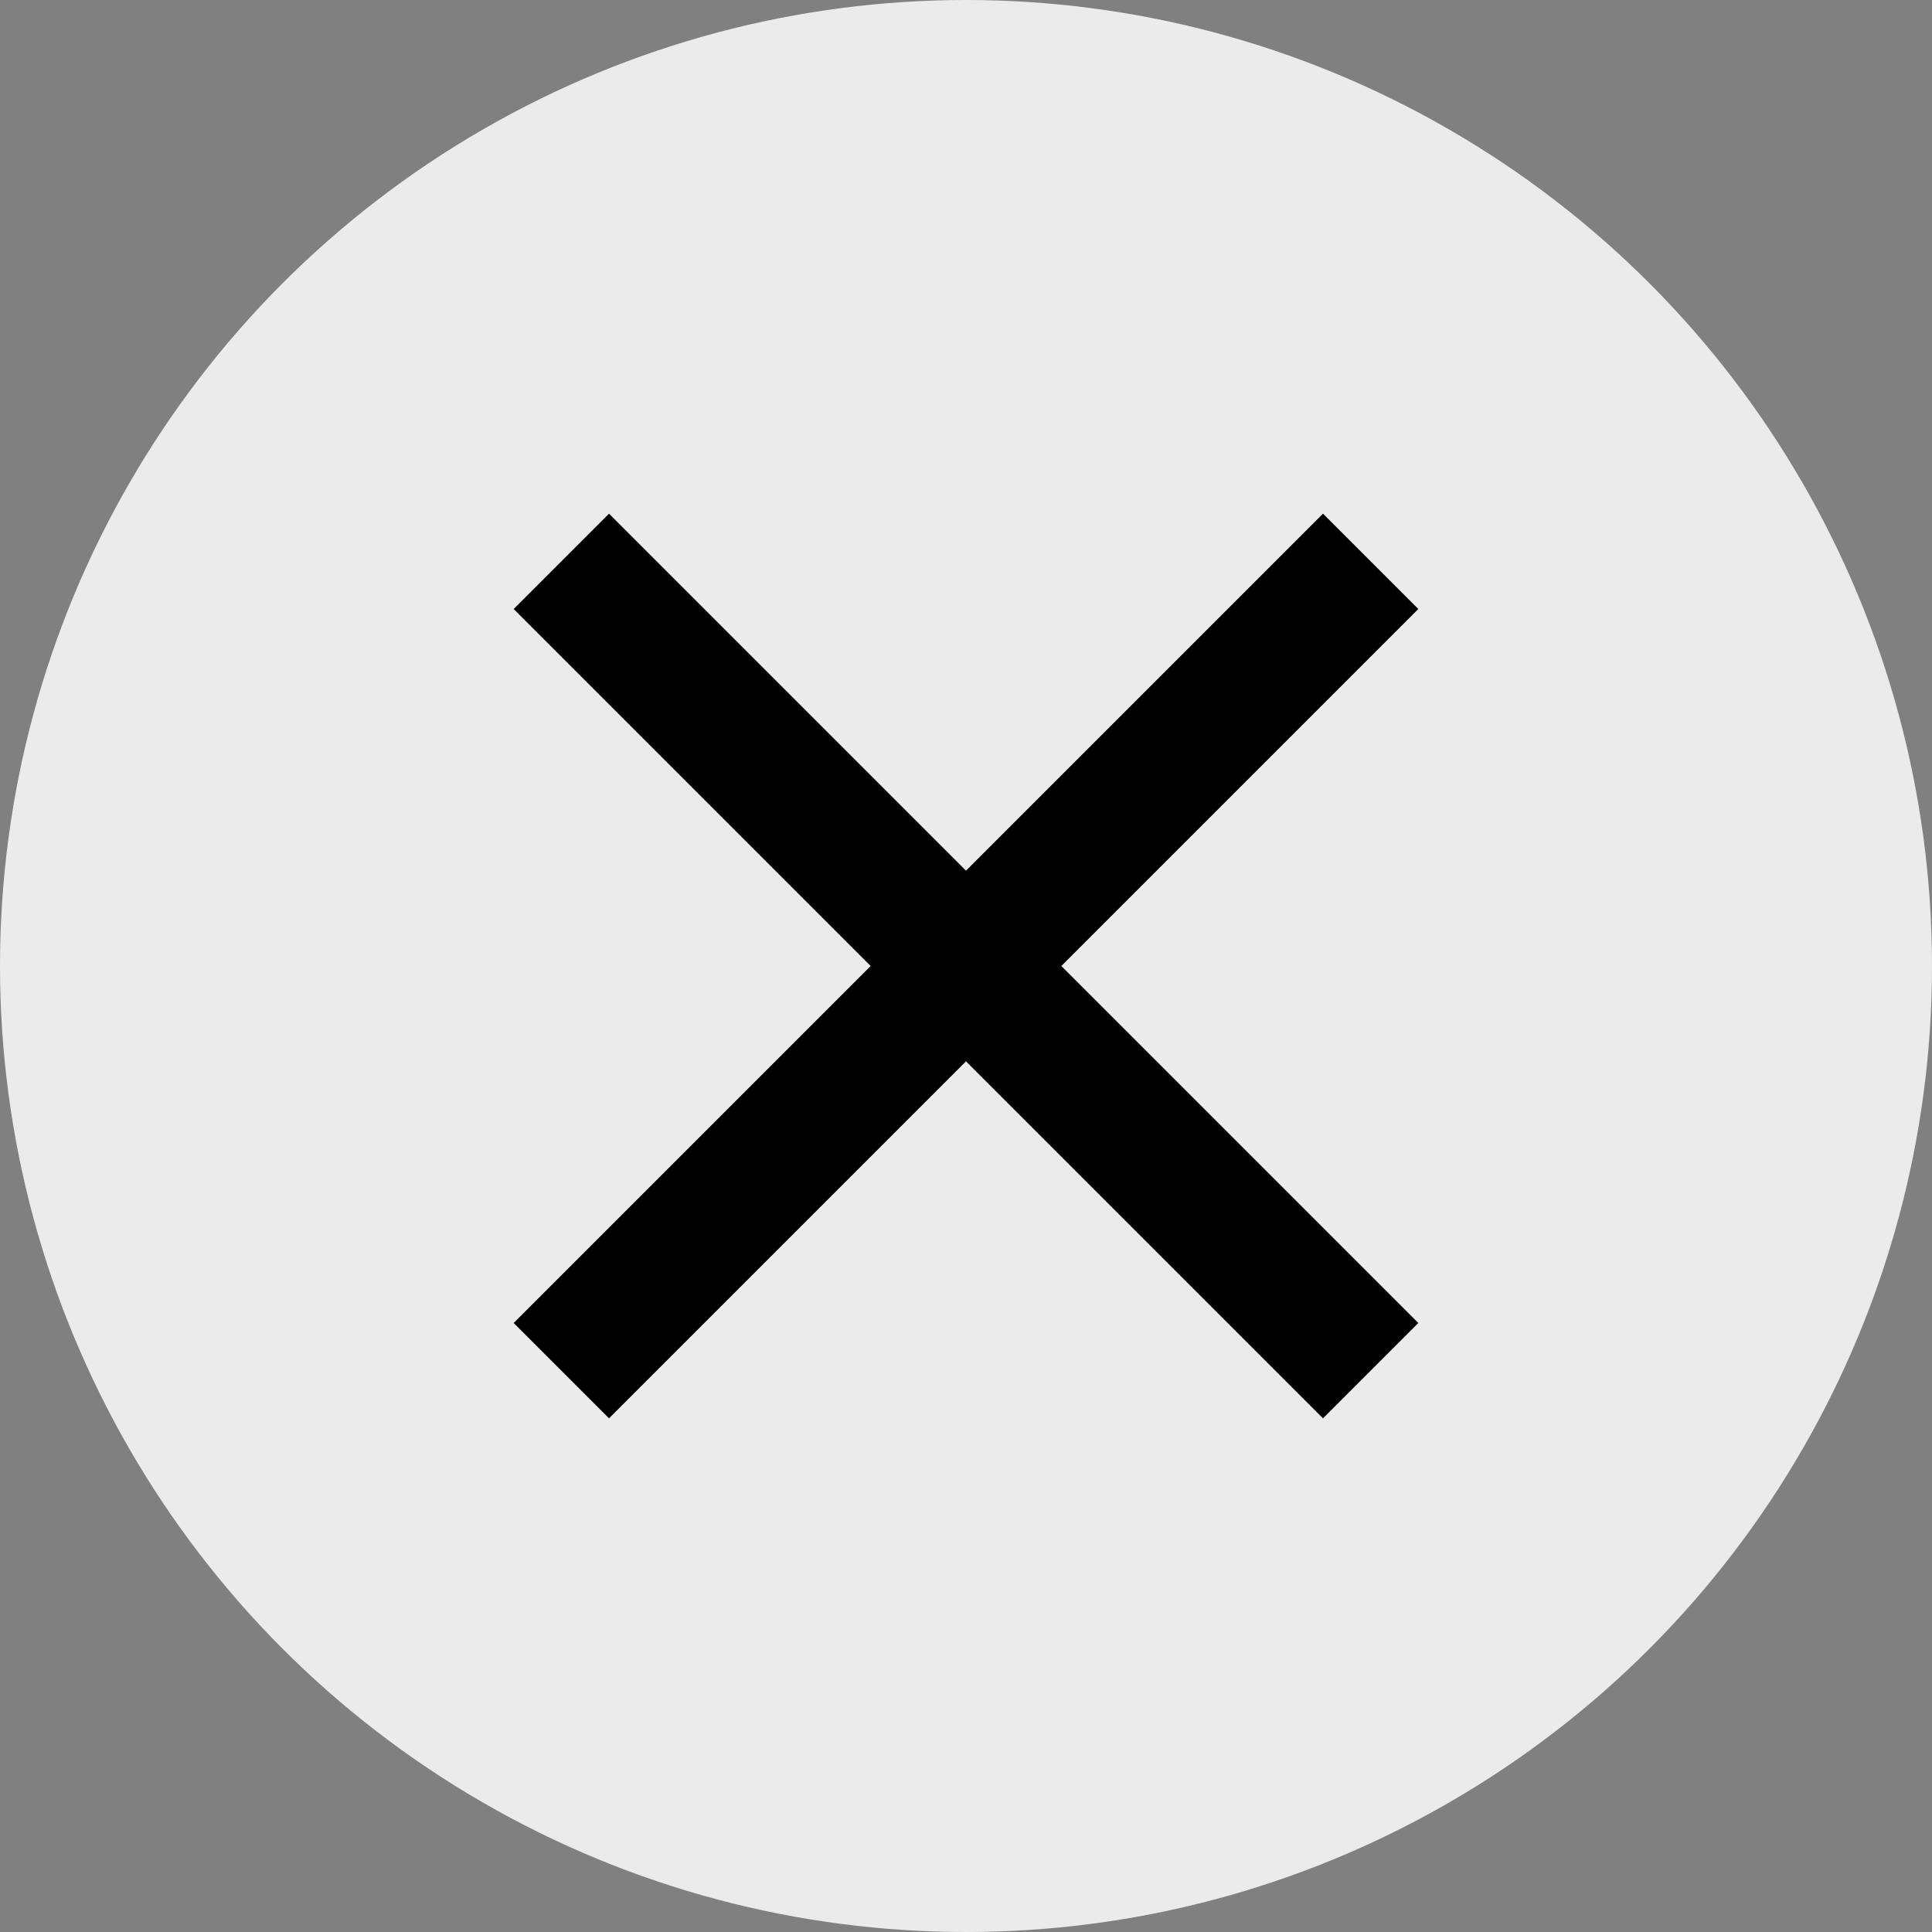
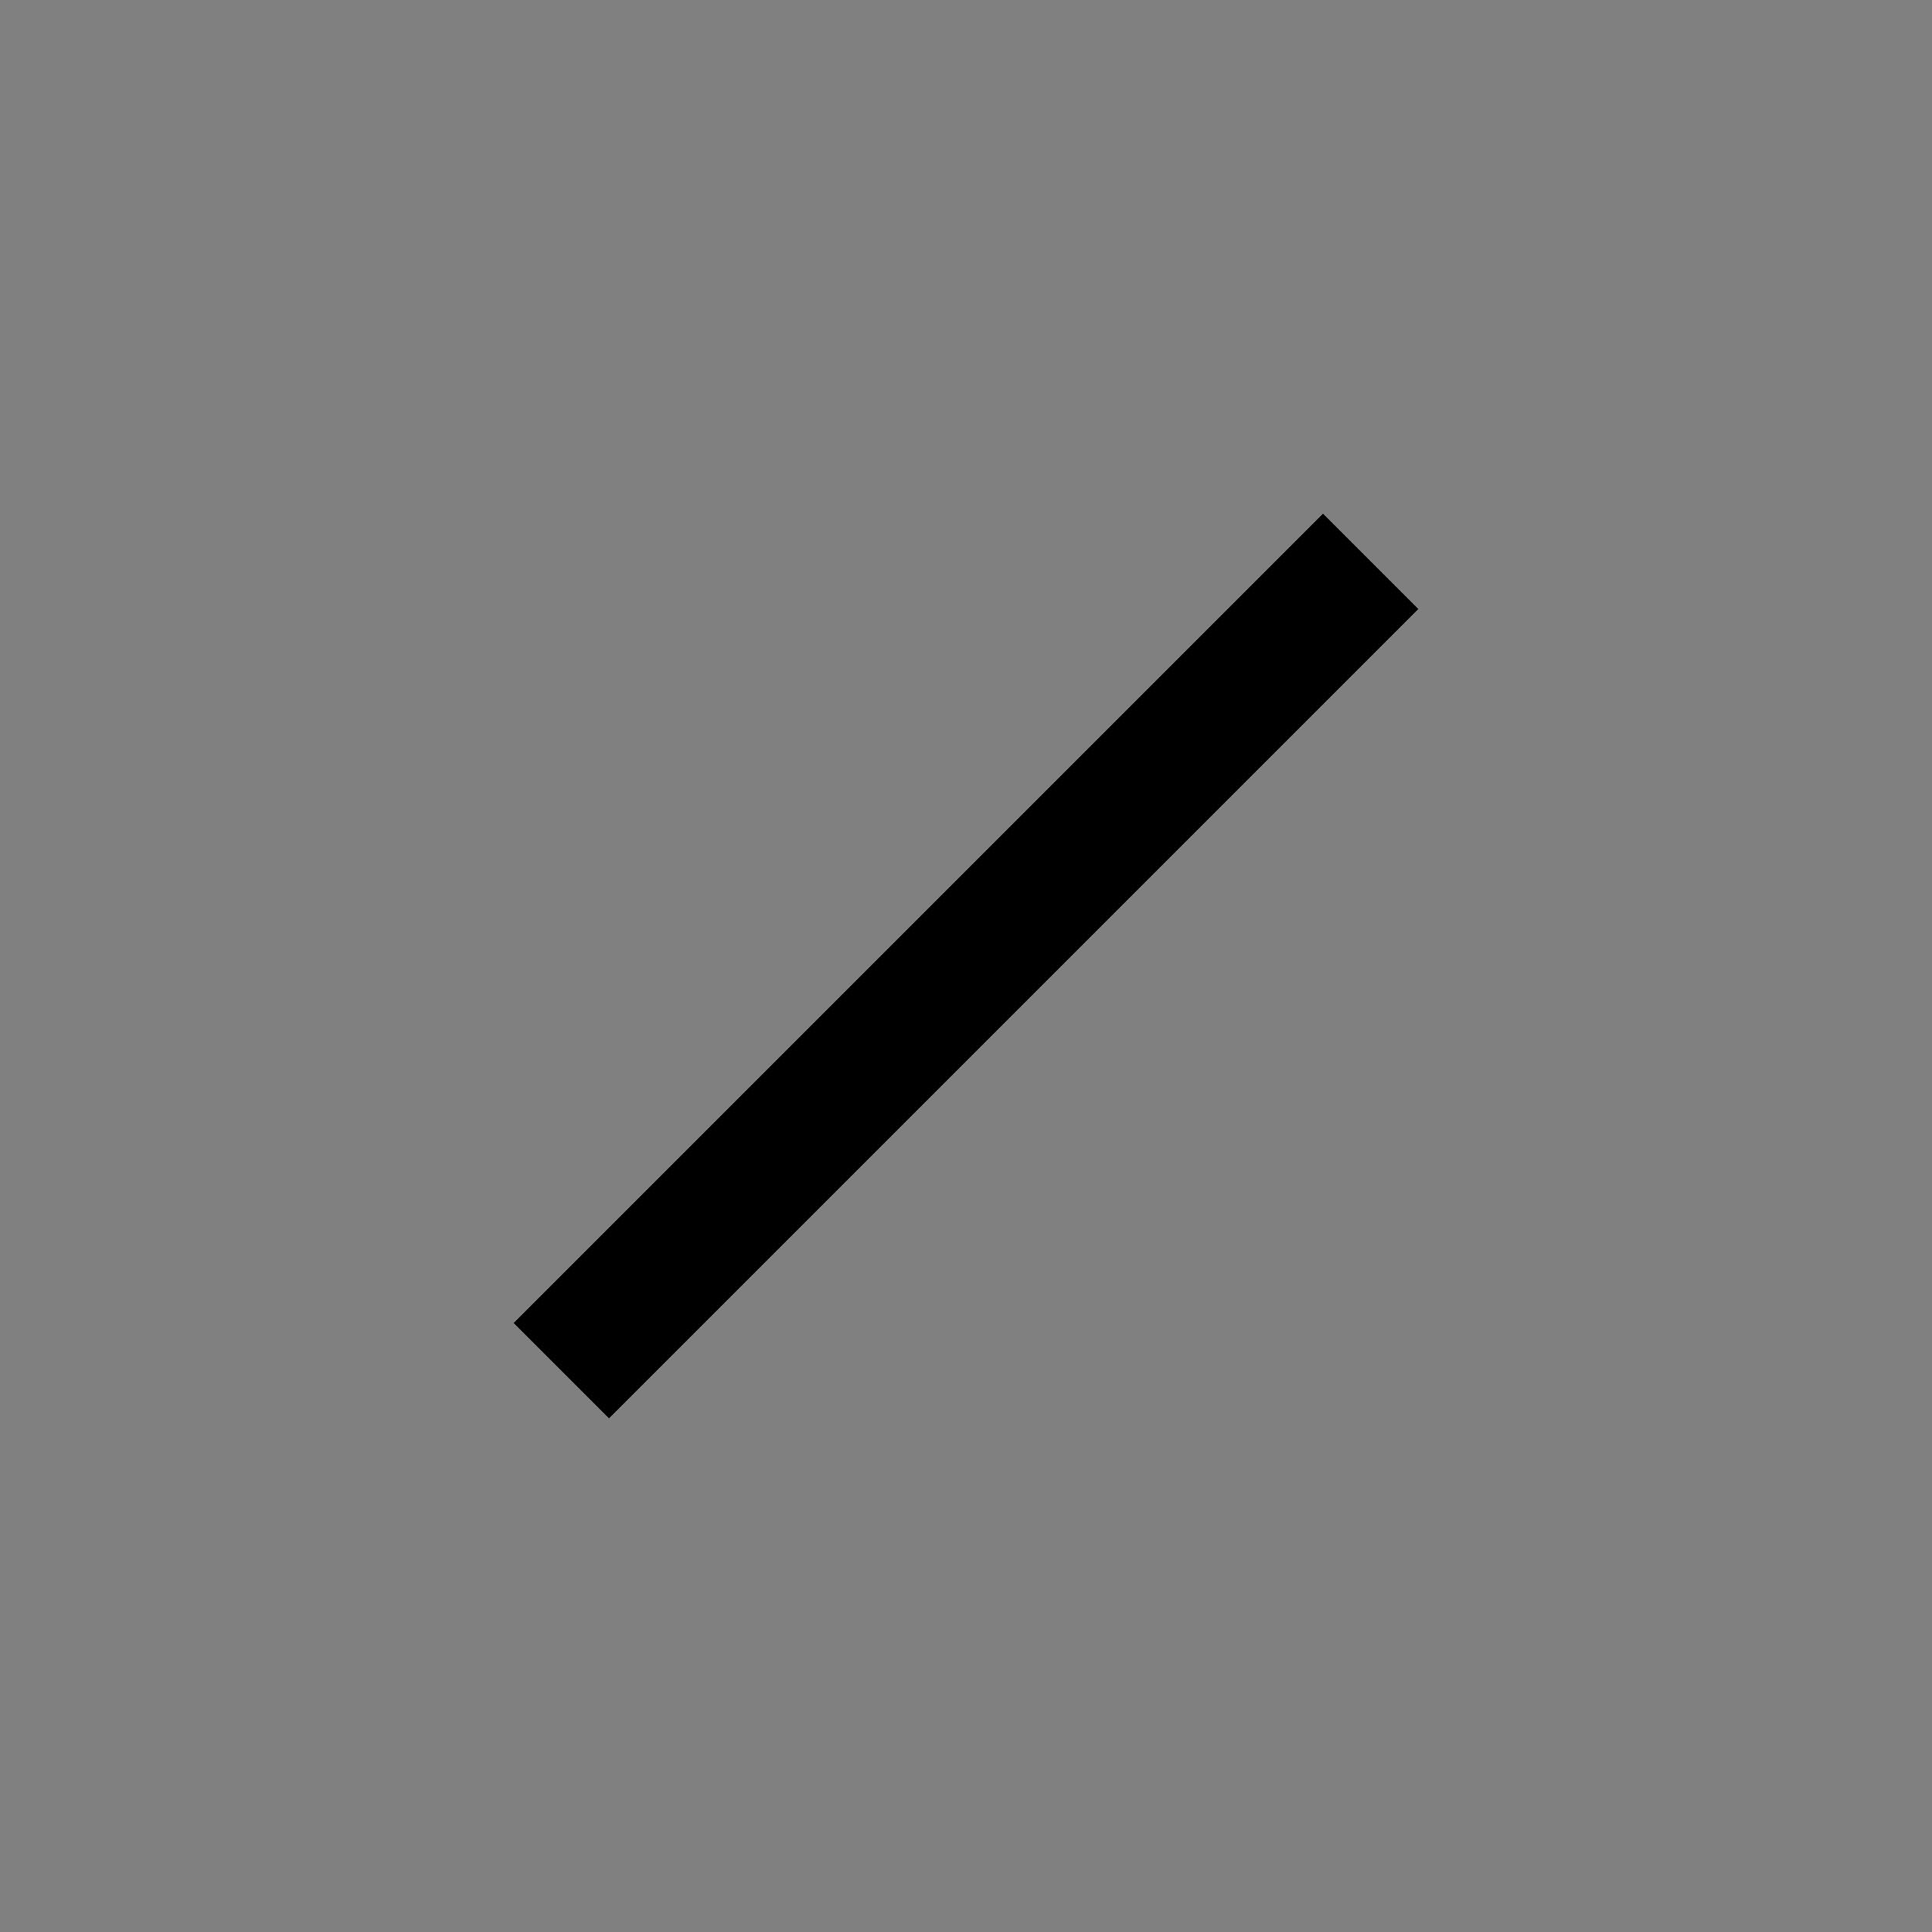
<svg xmlns="http://www.w3.org/2000/svg" width="43" height="43" viewBox="0 0 43 43">
  <rect x="0" y="0" width="43" height="43" fill="#808080" stroke="none" />
  <g id="グループ_241" data-name="グループ 241" transform="translate(-901 -159.72)">
-     <circle id="楕円形_14" data-name="楕円形 14" cx="21.5" cy="21.5" r="21.5" transform="translate(901 159.72)" fill="#ebebeb" />
    <g id="グループ_227" data-name="グループ 227" transform="translate(537.432 152.477)">
-       <path id="パス_14" data-name="パス 14" d="M0,0H25.473" transform="translate(376.062 19.737) rotate(45)" fill="none" stroke="#000" stroke-width="3" />
      <path id="パス_23" data-name="パス 23" d="M0,0H25.473" transform="translate(376.062 37.749) rotate(-45)" fill="none" stroke="#000" stroke-width="3" />
    </g>
  </g>
</svg>